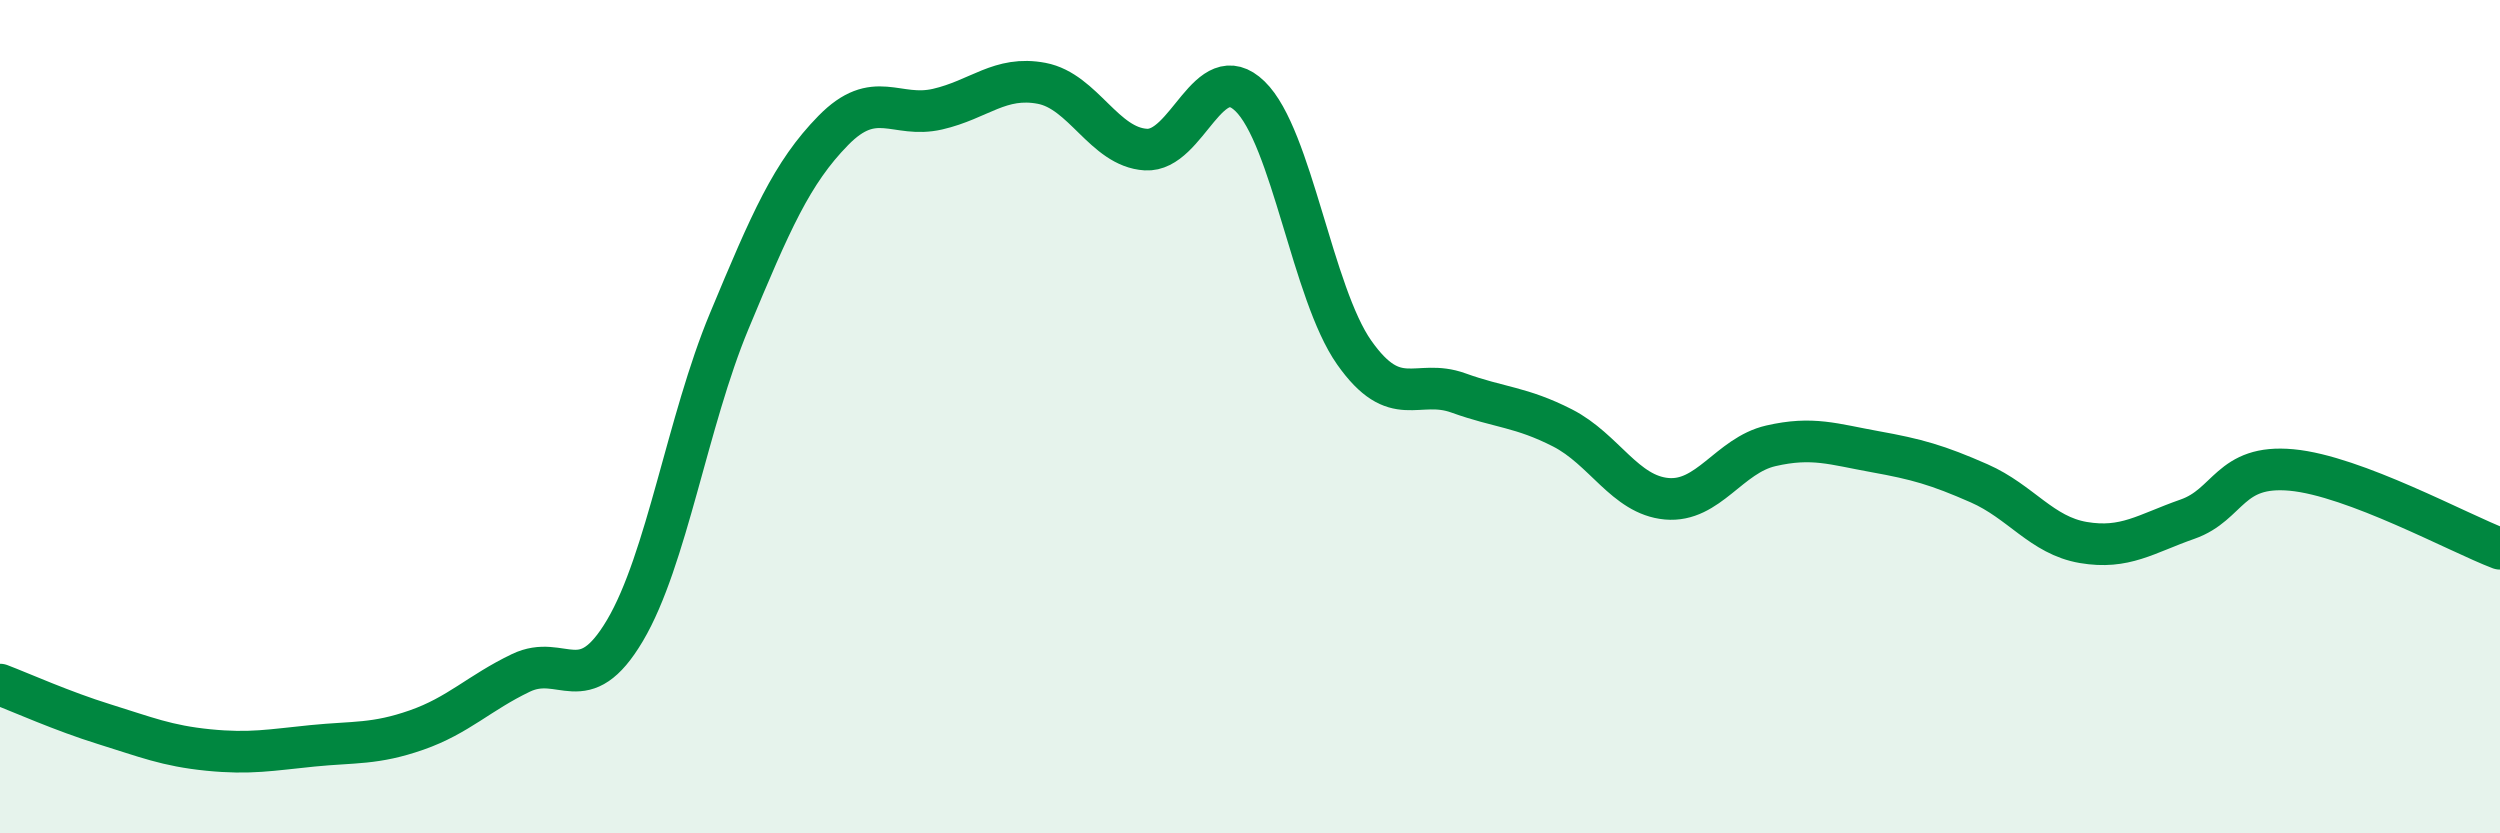
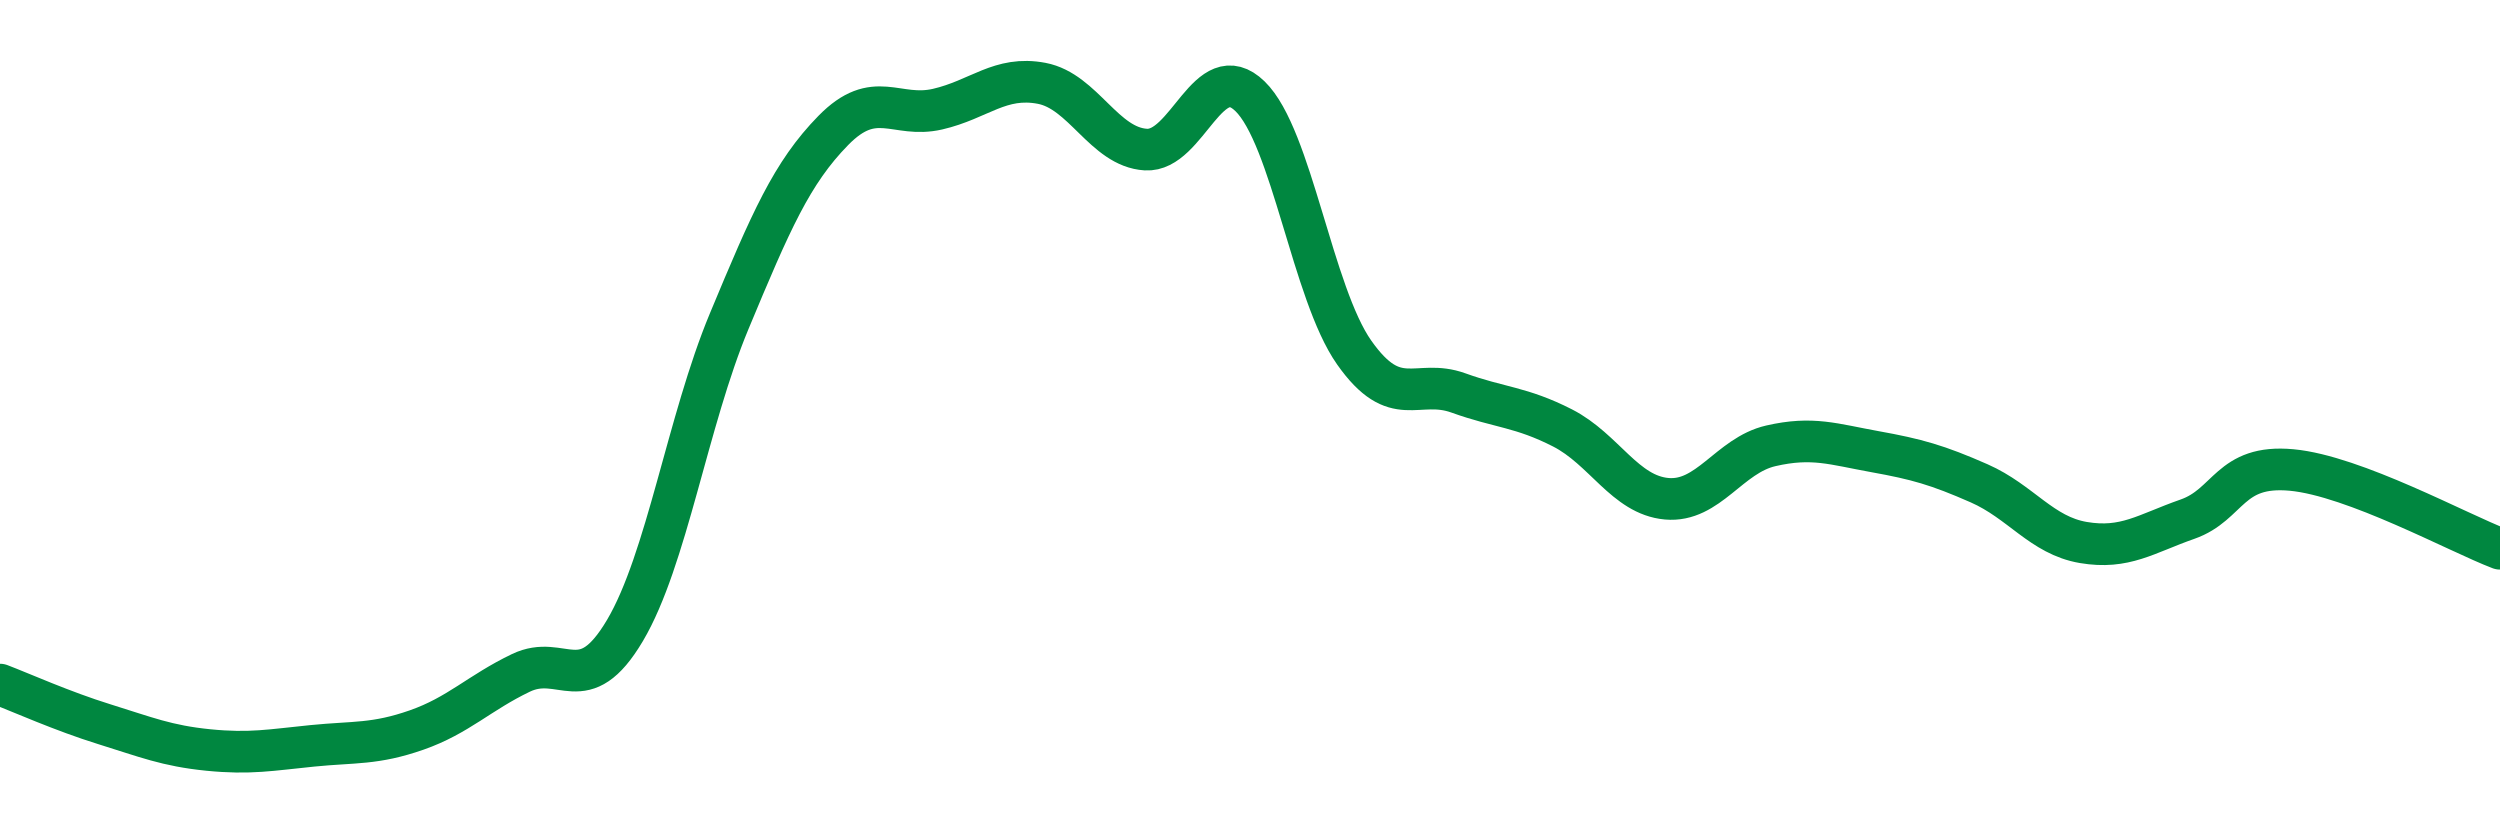
<svg xmlns="http://www.w3.org/2000/svg" width="60" height="20" viewBox="0 0 60 20">
-   <path d="M 0,16.43 C 0.5,16.62 1.5,17.07 2.5,17.38 C 3.5,17.69 4,17.9 5,18 C 6,18.1 6.5,18 7.5,17.9 C 8.5,17.8 9,17.87 10,17.52 C 11,17.17 11.5,16.63 12.5,16.15 C 13.5,15.67 14,16.82 15,15.13 C 16,13.44 16.5,10.11 17.5,7.71 C 18.5,5.31 19,4.15 20,3.13 C 21,2.11 21.5,2.85 22.5,2.62 C 23.5,2.39 24,1.81 25,2 C 26,2.19 26.5,3.53 27.5,3.59 C 28.5,3.65 29,1.34 30,2.31 C 31,3.28 31.5,7.04 32.5,8.46 C 33.5,9.88 34,9.07 35,9.43 C 36,9.79 36.5,9.76 37.5,10.27 C 38.5,10.78 39,11.88 40,11.97 C 41,12.06 41.5,10.93 42.5,10.7 C 43.5,10.47 44,10.66 45,10.84 C 46,11.02 46.5,11.16 47.5,11.6 C 48.5,12.04 49,12.85 50,13.02 C 51,13.19 51.5,12.81 52.5,12.46 C 53.5,12.11 53.5,11.14 55,11.28 C 56.5,11.42 59,12.79 60,13.17L60 20L0 20Z" fill="#008740" opacity="0.1" stroke-linecap="round" stroke-linejoin="round" />
  <path d="M 0,16.43 C 0.5,16.62 1.5,17.07 2.5,17.38 C 3.5,17.69 4,17.9 5,18 C 6,18.1 6.5,18 7.5,17.9 C 8.5,17.8 9,17.87 10,17.52 C 11,17.17 11.5,16.63 12.5,16.15 C 13.5,15.67 14,16.82 15,15.13 C 16,13.44 16.5,10.11 17.5,7.71 C 18.5,5.31 19,4.15 20,3.13 C 21,2.11 21.5,2.85 22.5,2.62 C 23.5,2.39 24,1.81 25,2 C 26,2.19 26.5,3.53 27.5,3.59 C 28.5,3.65 29,1.34 30,2.31 C 31,3.28 31.5,7.04 32.5,8.46 C 33.5,9.88 34,9.07 35,9.43 C 36,9.79 36.5,9.76 37.5,10.27 C 38.5,10.78 39,11.88 40,11.97 C 41,12.06 41.5,10.93 42.5,10.7 C 43.5,10.47 44,10.66 45,10.84 C 46,11.02 46.5,11.16 47.5,11.6 C 48.5,12.04 49,12.85 50,13.02 C 51,13.19 51.5,12.81 52.5,12.46 C 53.5,12.11 53.5,11.14 55,11.28 C 56.5,11.42 59,12.79 60,13.17" stroke="#008740" stroke-width="1" fill="none" stroke-linecap="round" stroke-linejoin="round" />
</svg>